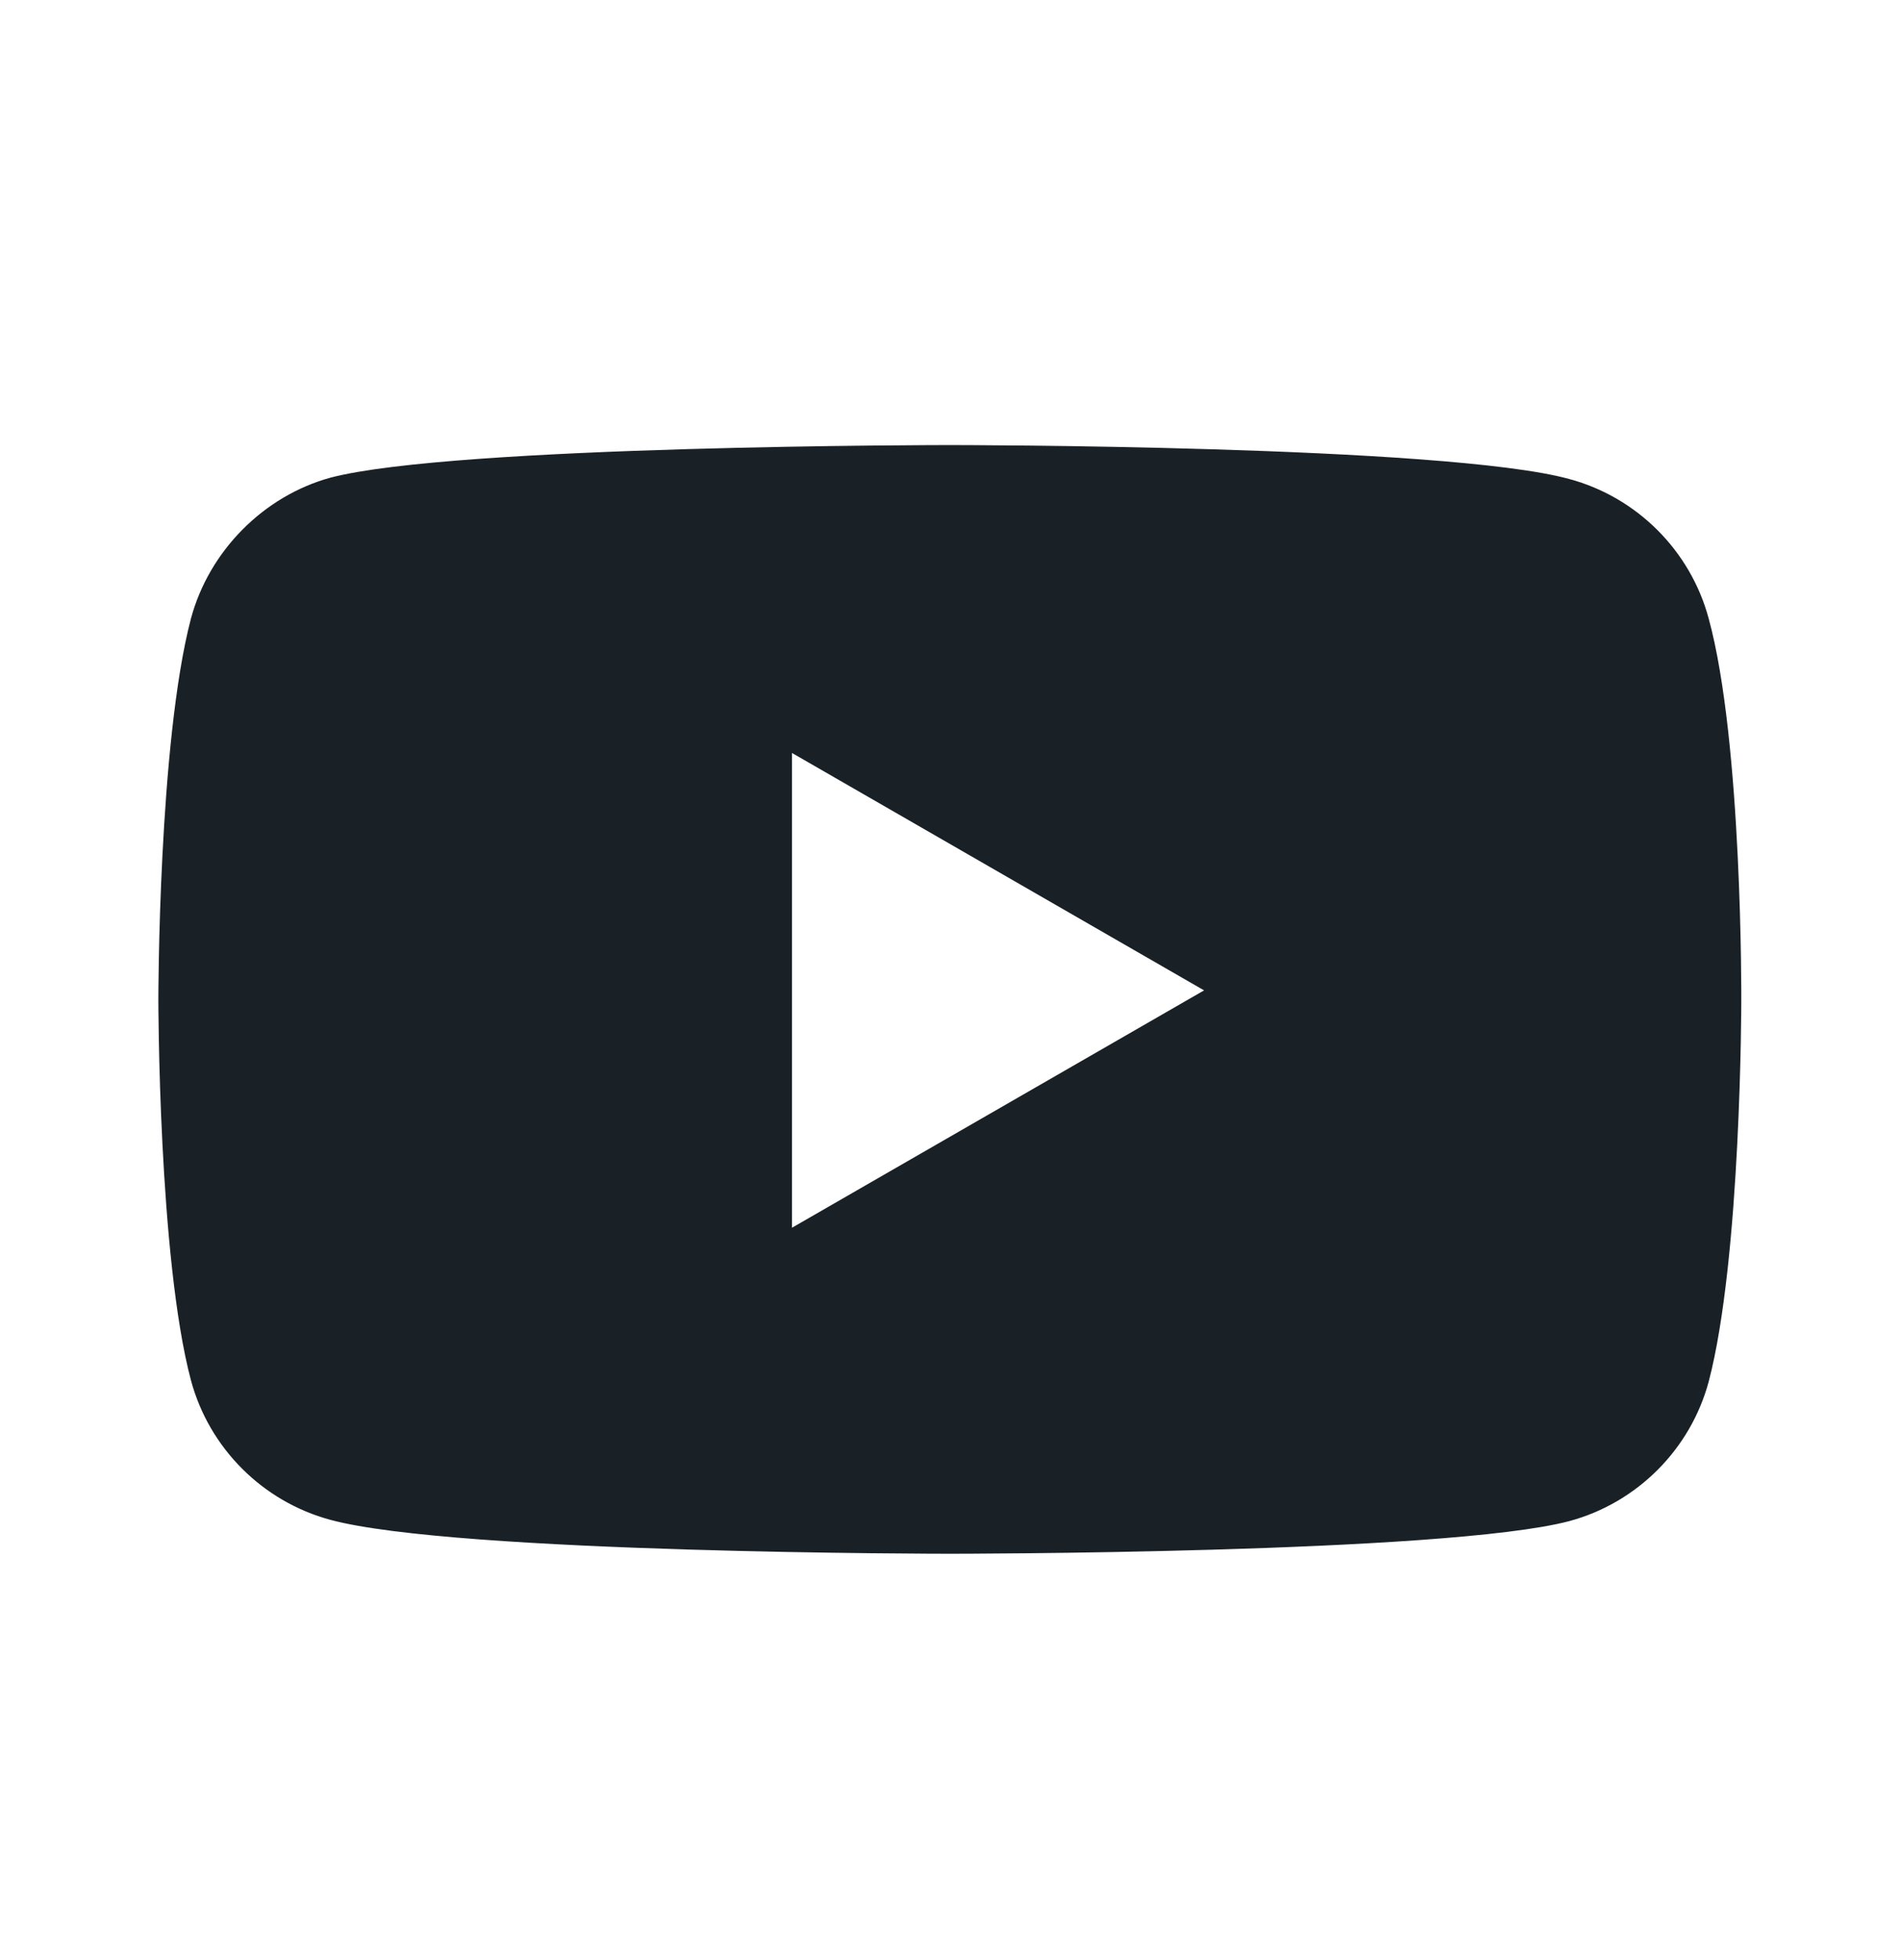
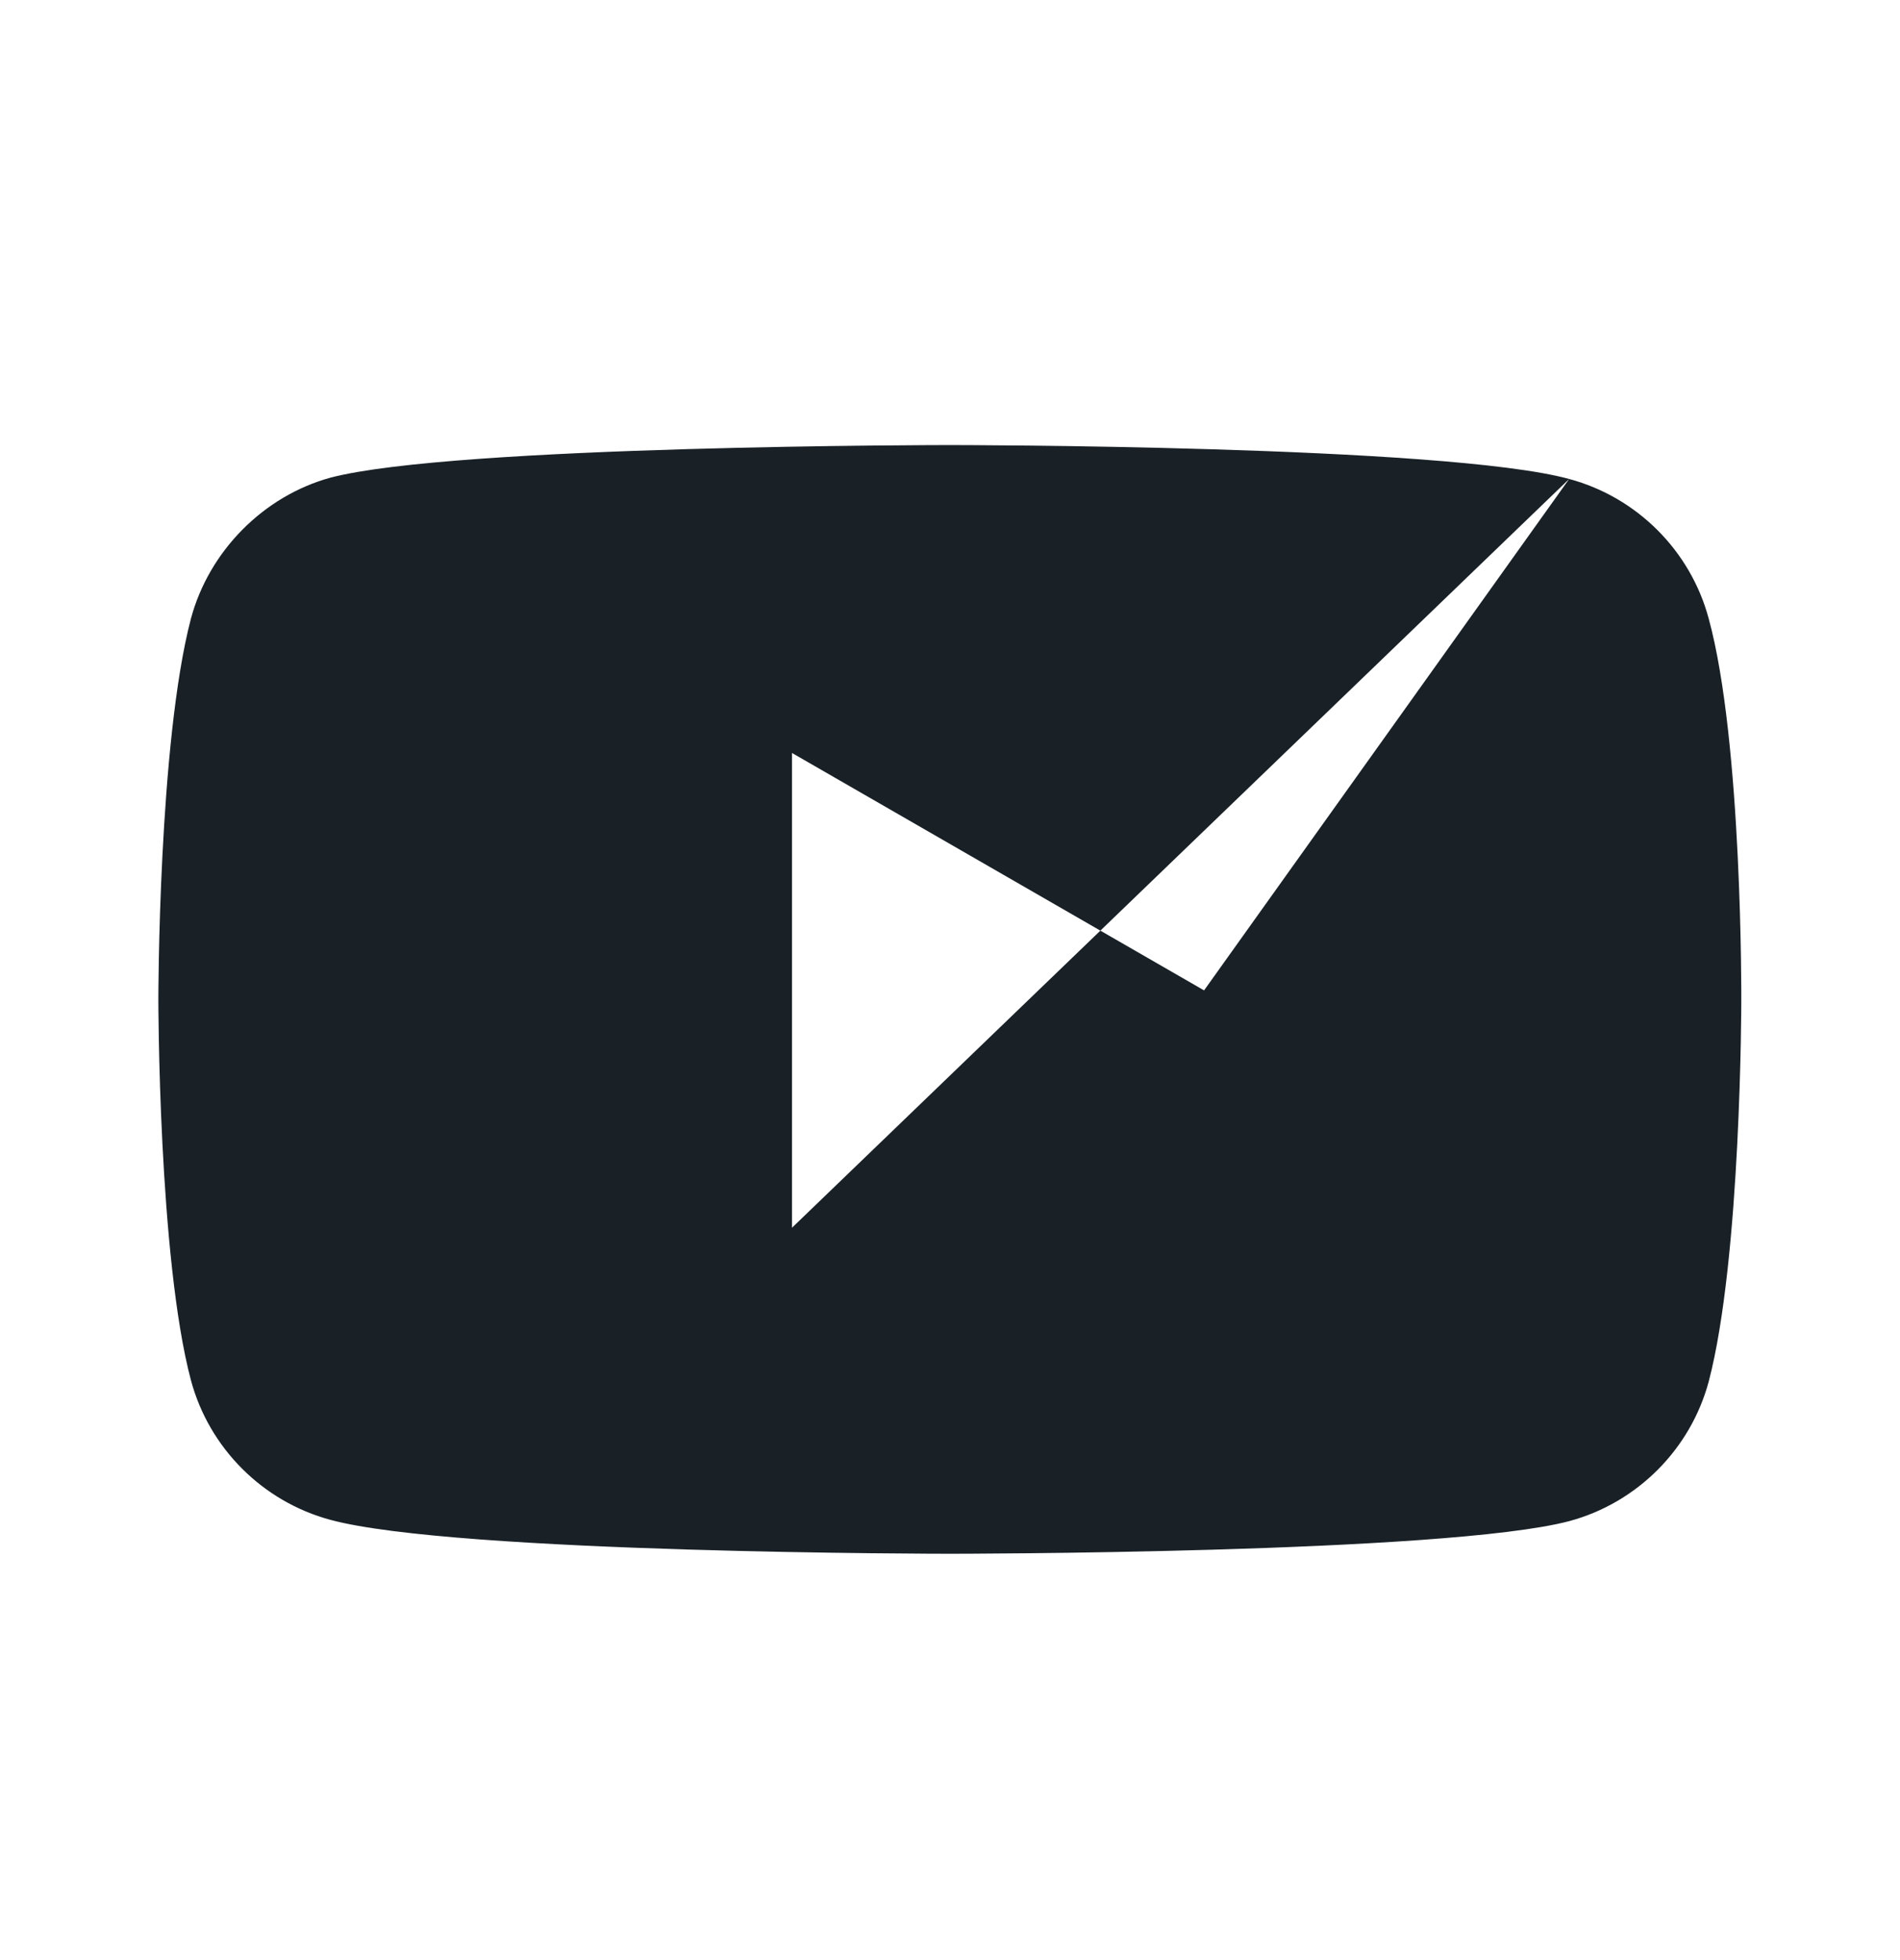
<svg xmlns="http://www.w3.org/2000/svg" width="32" height="33" viewBox="0 0 32 33" fill="none">
-   <path fill-rule="evenodd" clip-rule="evenodd" d="M26.428 8.064C27.57 8.371 28.471 9.271 28.778 10.414C29.349 12.5 29.327 16.848 29.327 16.848C29.327 16.848 29.327 21.174 28.778 23.261C28.471 24.402 27.57 25.303 26.428 25.61C24.342 26.159 15.997 26.159 15.997 26.159C15.997 26.159 7.674 26.159 5.565 25.588C4.424 25.281 3.523 24.381 3.216 23.239C2.667 21.174 2.667 16.826 2.667 16.826C2.667 16.826 2.667 12.5 3.216 10.414C3.523 9.271 4.445 8.349 5.565 8.042C7.652 7.493 15.997 7.493 15.997 7.493C15.997 7.493 24.342 7.493 26.428 8.064ZM20.279 16.674L13.339 20.67V12.677L20.279 16.674Z" fill="#192127" />
+   <path fill-rule="evenodd" clip-rule="evenodd" d="M26.428 8.064C27.57 8.371 28.471 9.271 28.778 10.414C29.349 12.5 29.327 16.848 29.327 16.848C29.327 16.848 29.327 21.174 28.778 23.261C28.471 24.402 27.57 25.303 26.428 25.61C24.342 26.159 15.997 26.159 15.997 26.159C15.997 26.159 7.674 26.159 5.565 25.588C4.424 25.281 3.523 24.381 3.216 23.239C2.667 21.174 2.667 16.826 2.667 16.826C2.667 16.826 2.667 12.5 3.216 10.414C3.523 9.271 4.445 8.349 5.565 8.042C7.652 7.493 15.997 7.493 15.997 7.493C15.997 7.493 24.342 7.493 26.428 8.064ZL13.339 20.67V12.677L20.279 16.674Z" fill="#192127" />
</svg>